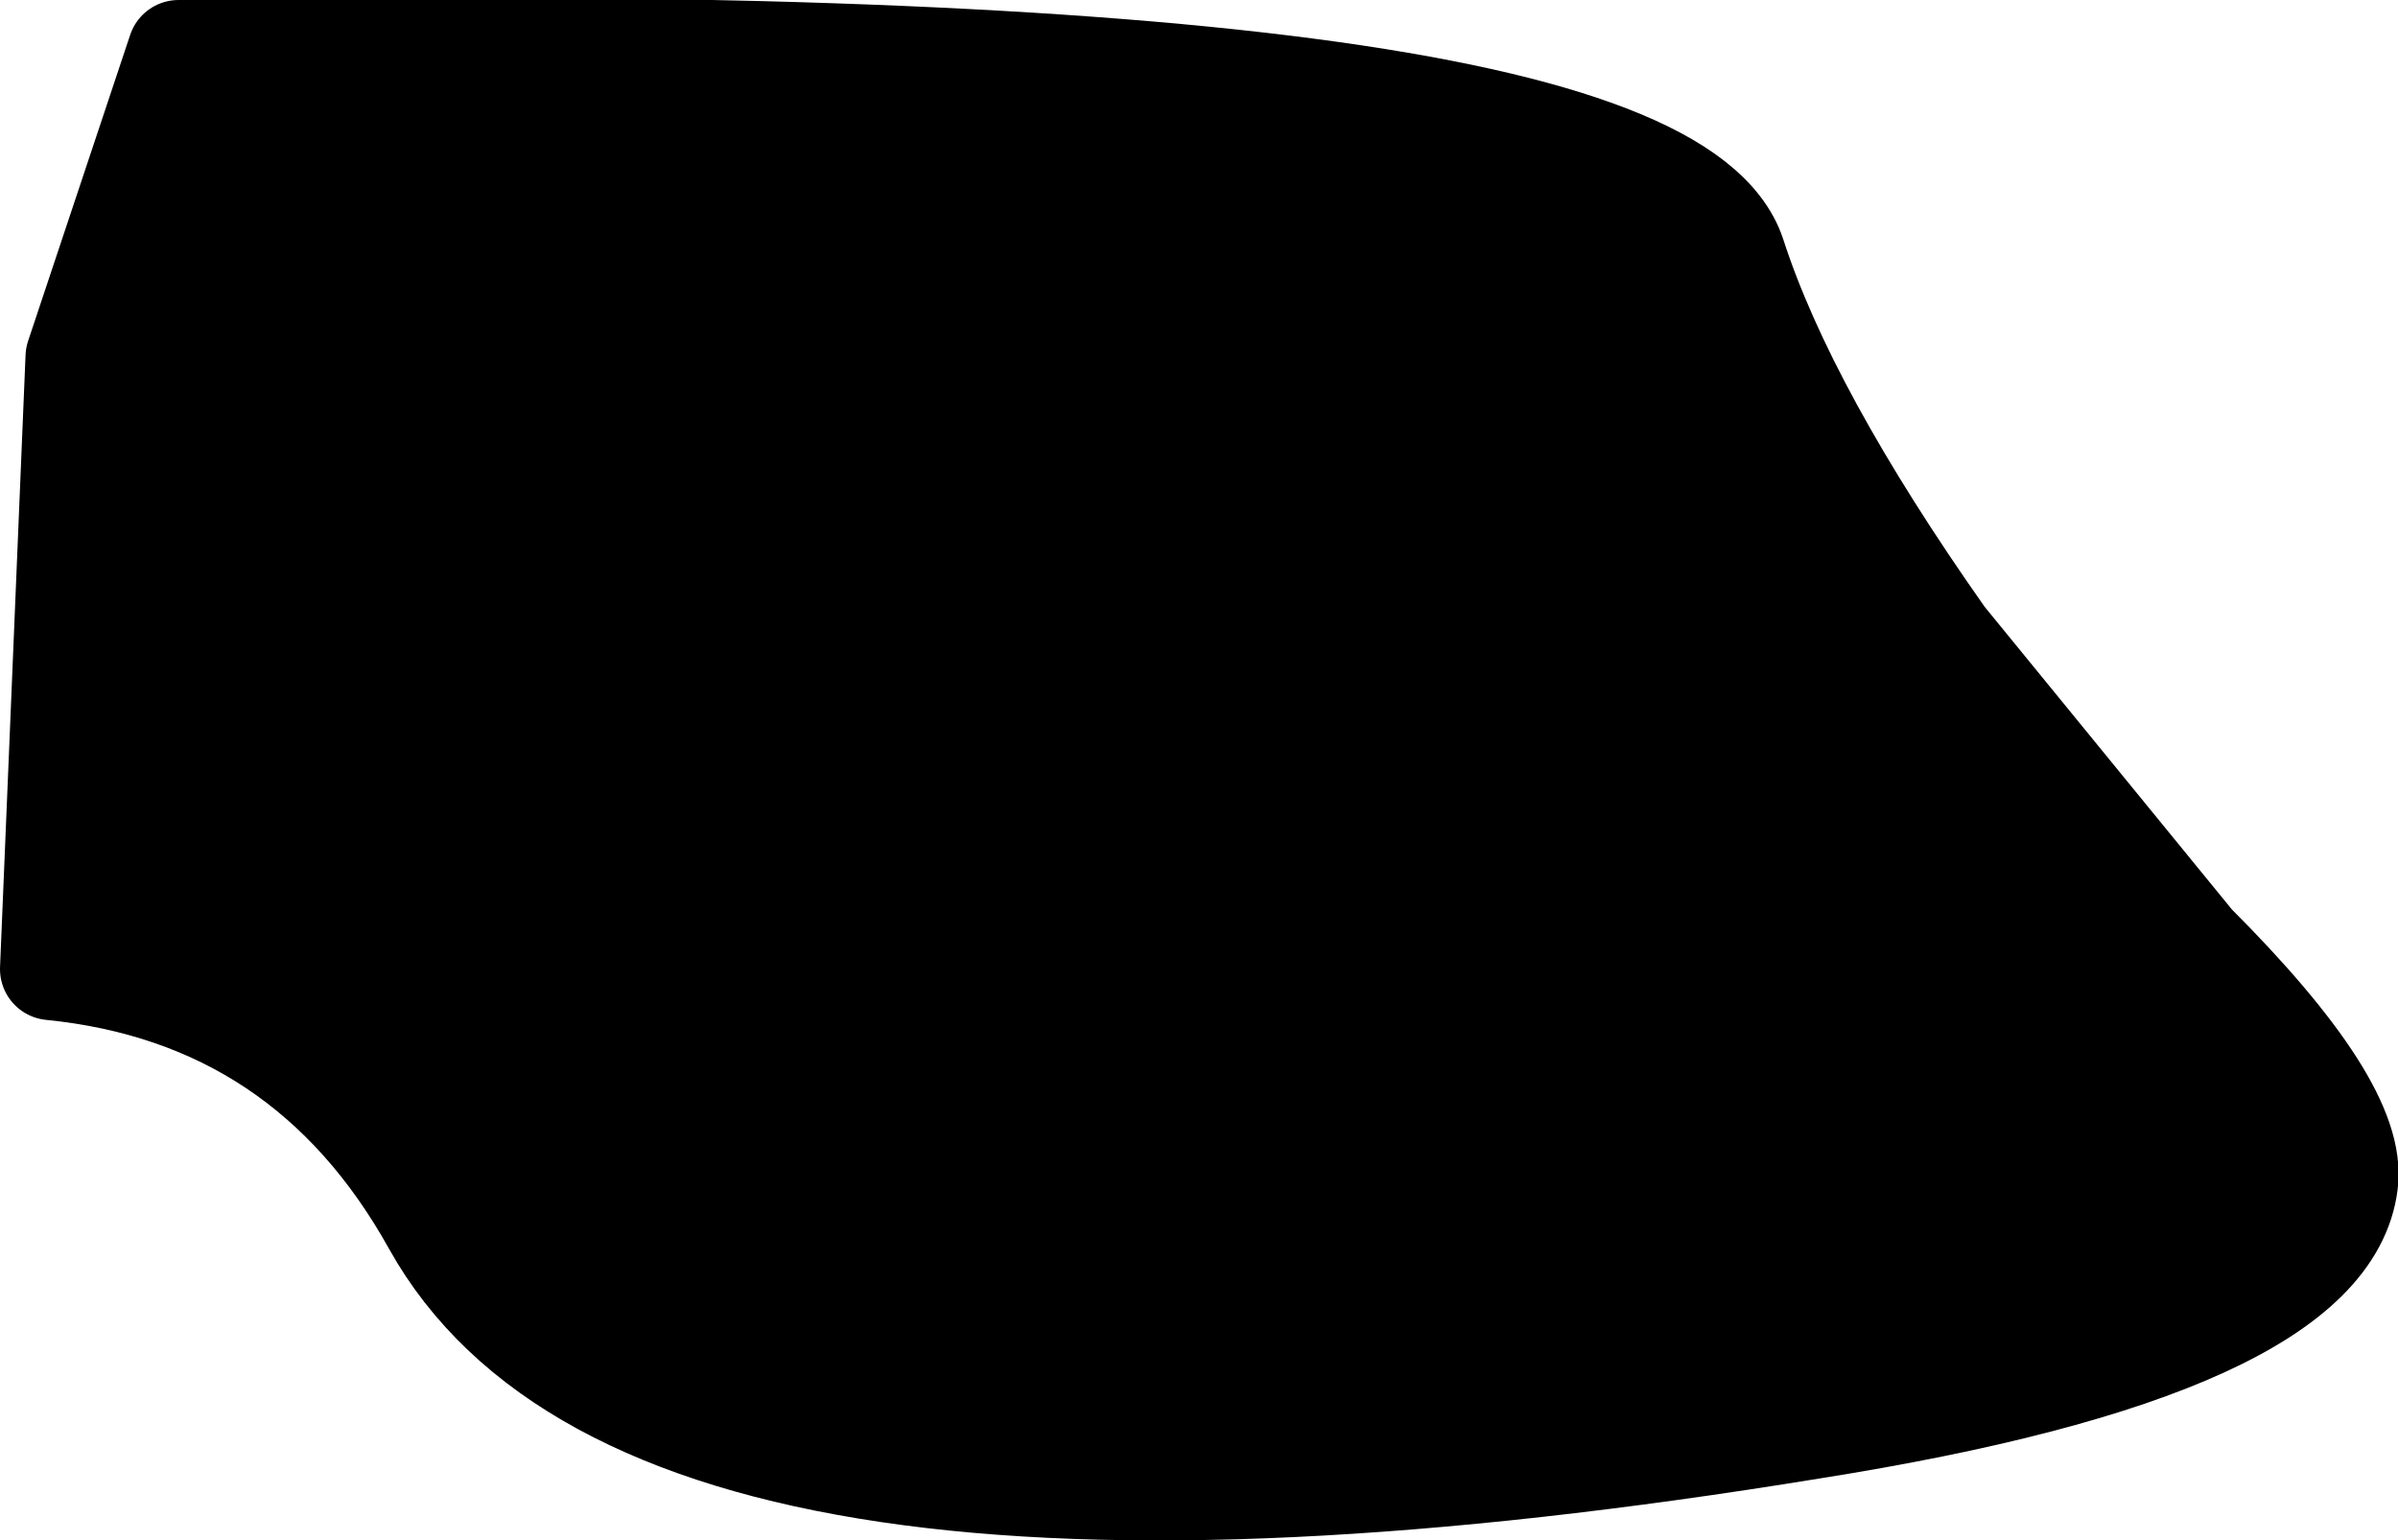
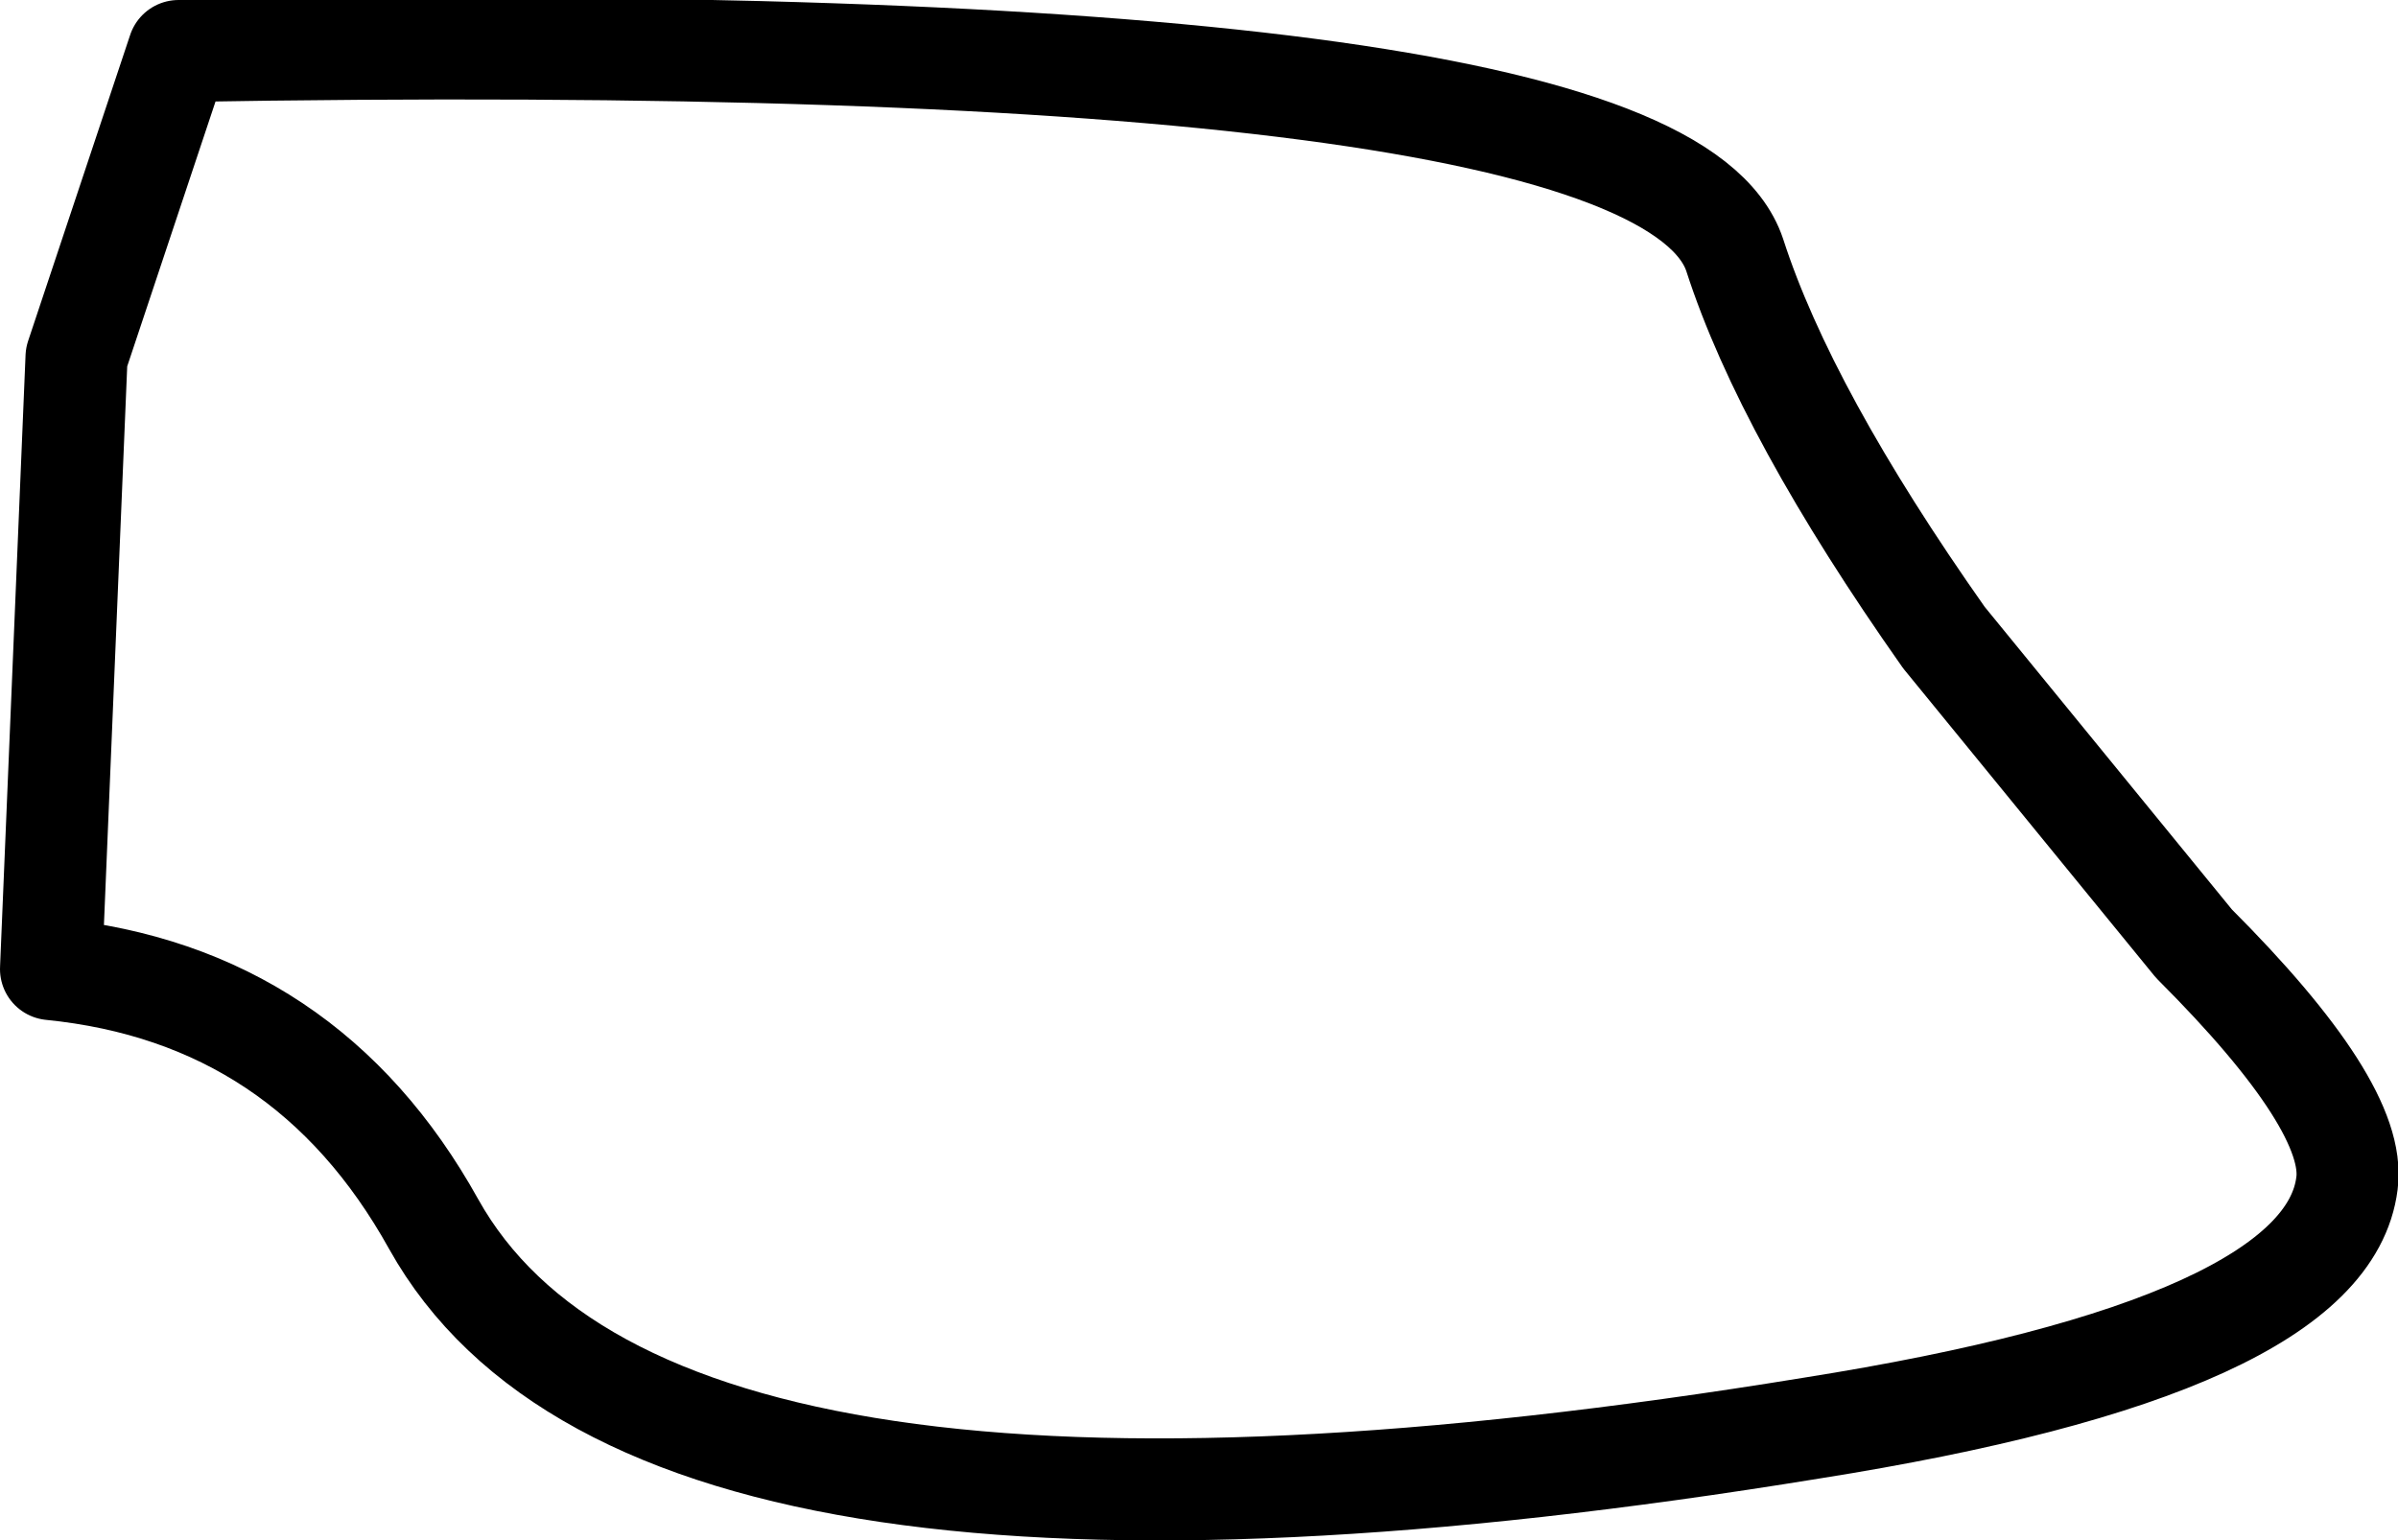
<svg xmlns="http://www.w3.org/2000/svg" height="15.1px" width="23.5px">
  <g transform="matrix(1.0, 0.0, 0.0, 1.0, 8.6, -58.8)">
-     <path d="M8.4 61.3 Q7.65 59.05 -6.85 59.3 L-7.85 62.3 -8.1 68.3 Q-5.6 68.55 -4.35 70.8 -2.2 74.65 9.15 72.8 14.2 72.0 14.4 70.4 14.5 69.65 12.9 68.05 L10.45 65.05 Q8.9 62.85 8.4 61.3" fill="#000000" fill-rule="evenodd" stroke="none" />
    <path d="M8.4 61.3 Q7.65 59.05 -6.85 59.3 L-7.85 62.3 -8.1 68.3 Q-5.6 68.55 -4.35 70.8 -2.2 74.65 9.15 72.8 14.2 72.0 14.4 70.4 14.5 69.65 12.9 68.05 L10.45 65.05 Q8.9 62.85 8.4 61.3 Z" fill="none" stroke="#000000" stroke-linecap="round" stroke-linejoin="round" stroke-width="1.0" />
  </g>
</svg>